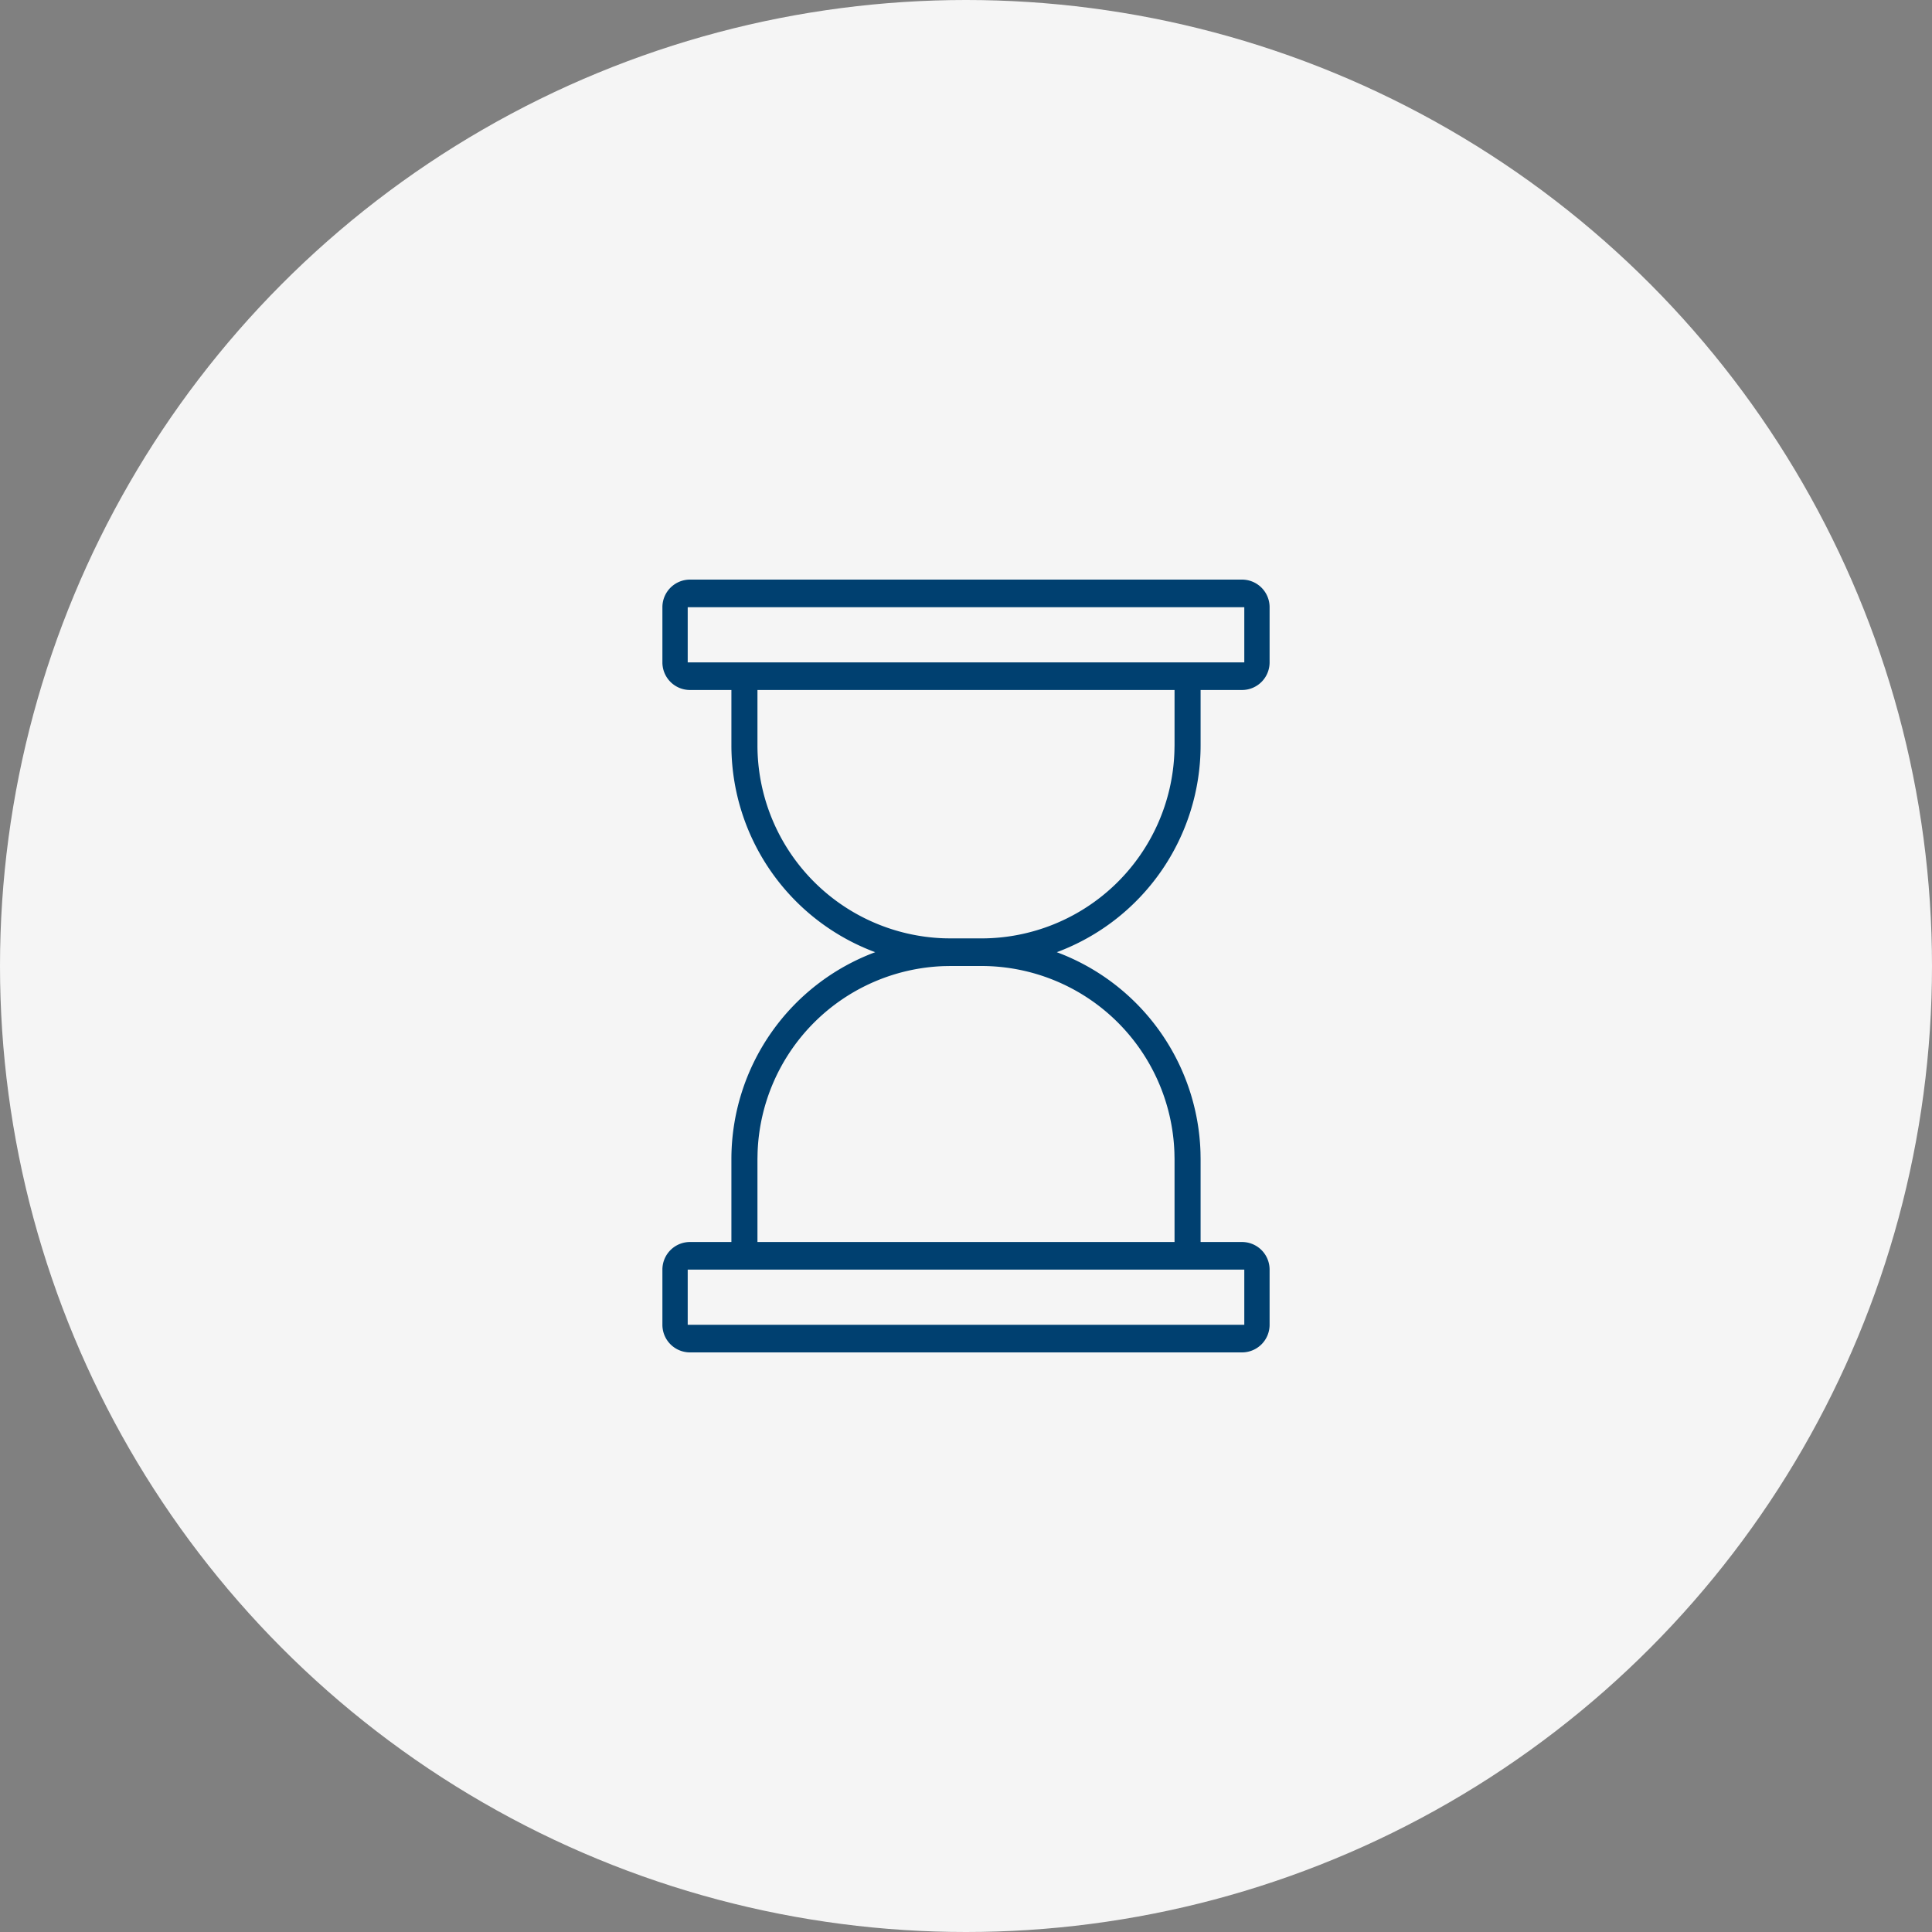
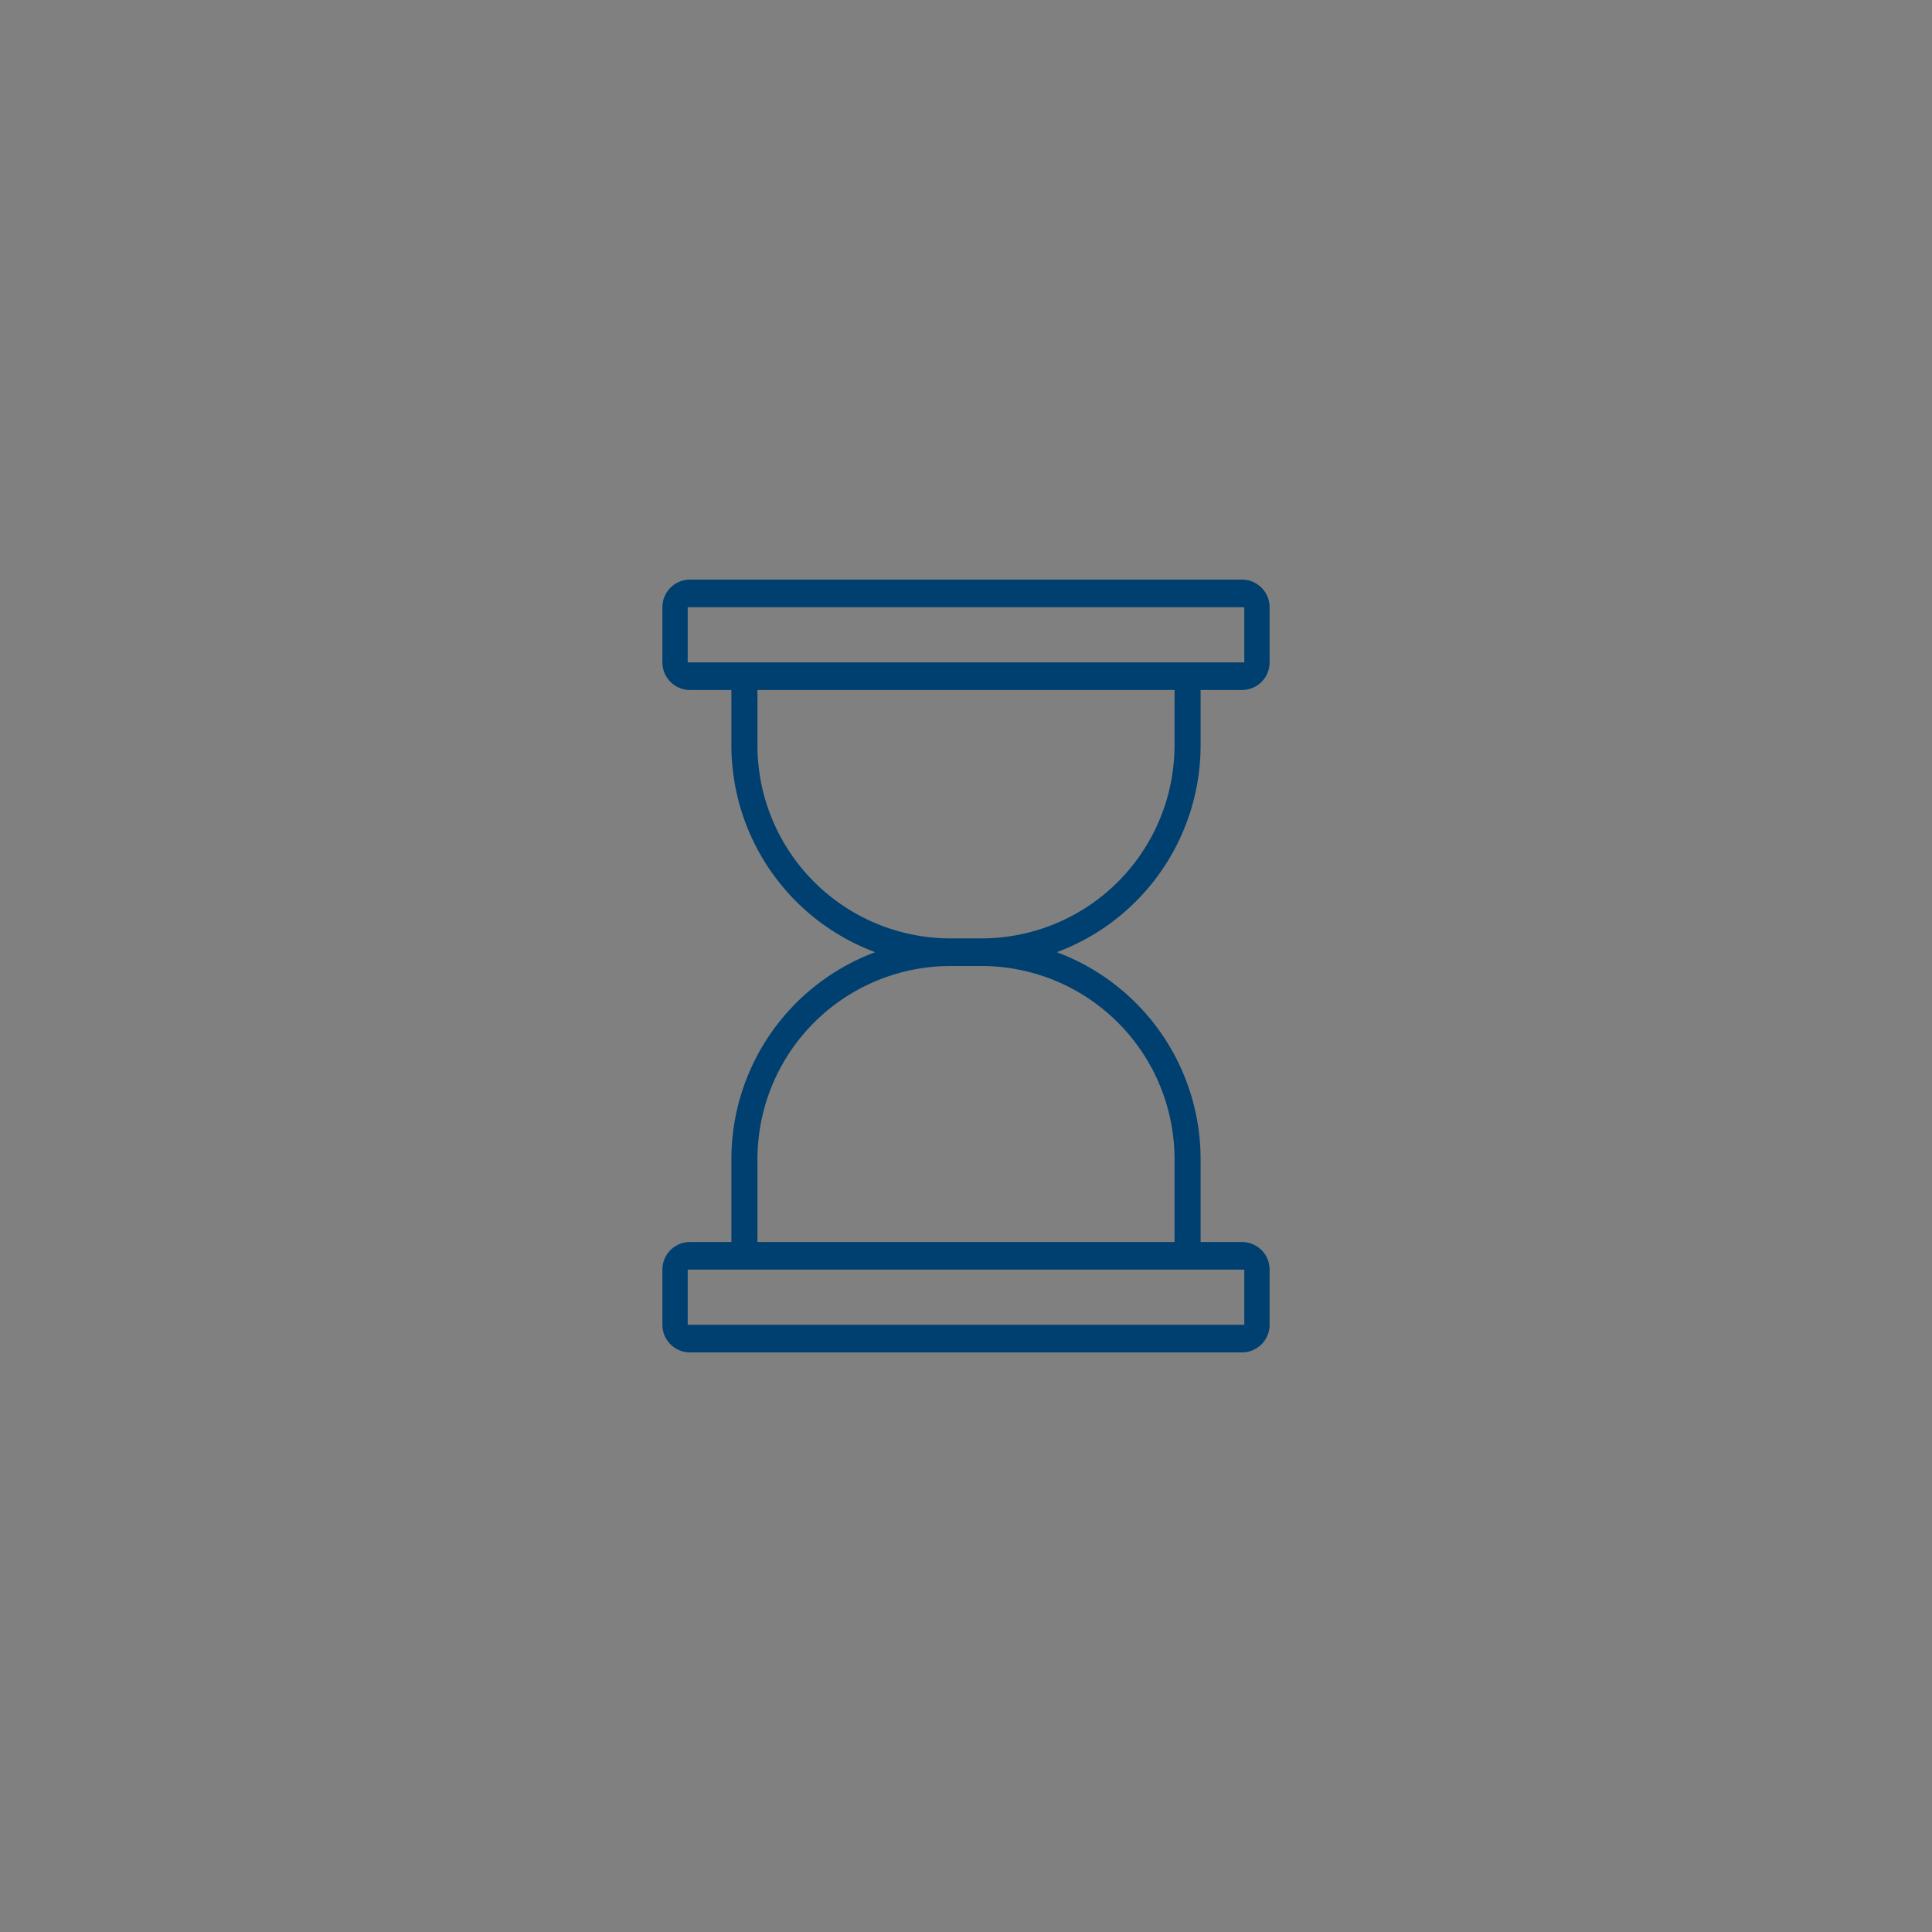
<svg xmlns="http://www.w3.org/2000/svg" width="70" height="70" viewBox="0 0 70 70">
  <rect x="0" y="0" width="70" height="70" fill="#808080" stroke="none" />
  <g fill="none" fill-rule="evenodd">
-     <circle fill="#f5f5f5" cx="35" cy="35" r="35" />
    <path d="M45 21a1 1 0 0 1 1 1v2a1 1 0 0 1-1 1h-1.5v2a8.003 8.003 0 0 1-5.21 7.5 8.003 8.003 0 0 1 5.206 7.25l.004.25v3H45a1 1 0 0 1 1 1v2a1 1 0 0 1-1 1H25a1 1 0 0 1-1-1v-2a1 1 0 0 1 1-1h1.5v-3a8.003 8.003 0 0 1 5.21-7.5A8.003 8.003 0 0 1 26.5 27v-2H25a1 1 0 0 1-1-1v-2a1 1 0 0 1 1-1h20zm.083 25H24.917v2h20.166v-2zm-9.527-11h-1.112l-.24.004a7 7 0 0 0-6.755 6.755l-.005.241v3h15.112v-3l-.005-.24A7 7 0 0 0 35.556 35zm7-10H27.444v2a7 7 0 0 0 6.76 6.996l.24.004h1.112a7 7 0 0 0 6.995-6.76l.005-.24v-2zm2.527-3H24.917v2h20.166v-2z" fill="#004070" />
  </g>
</svg>